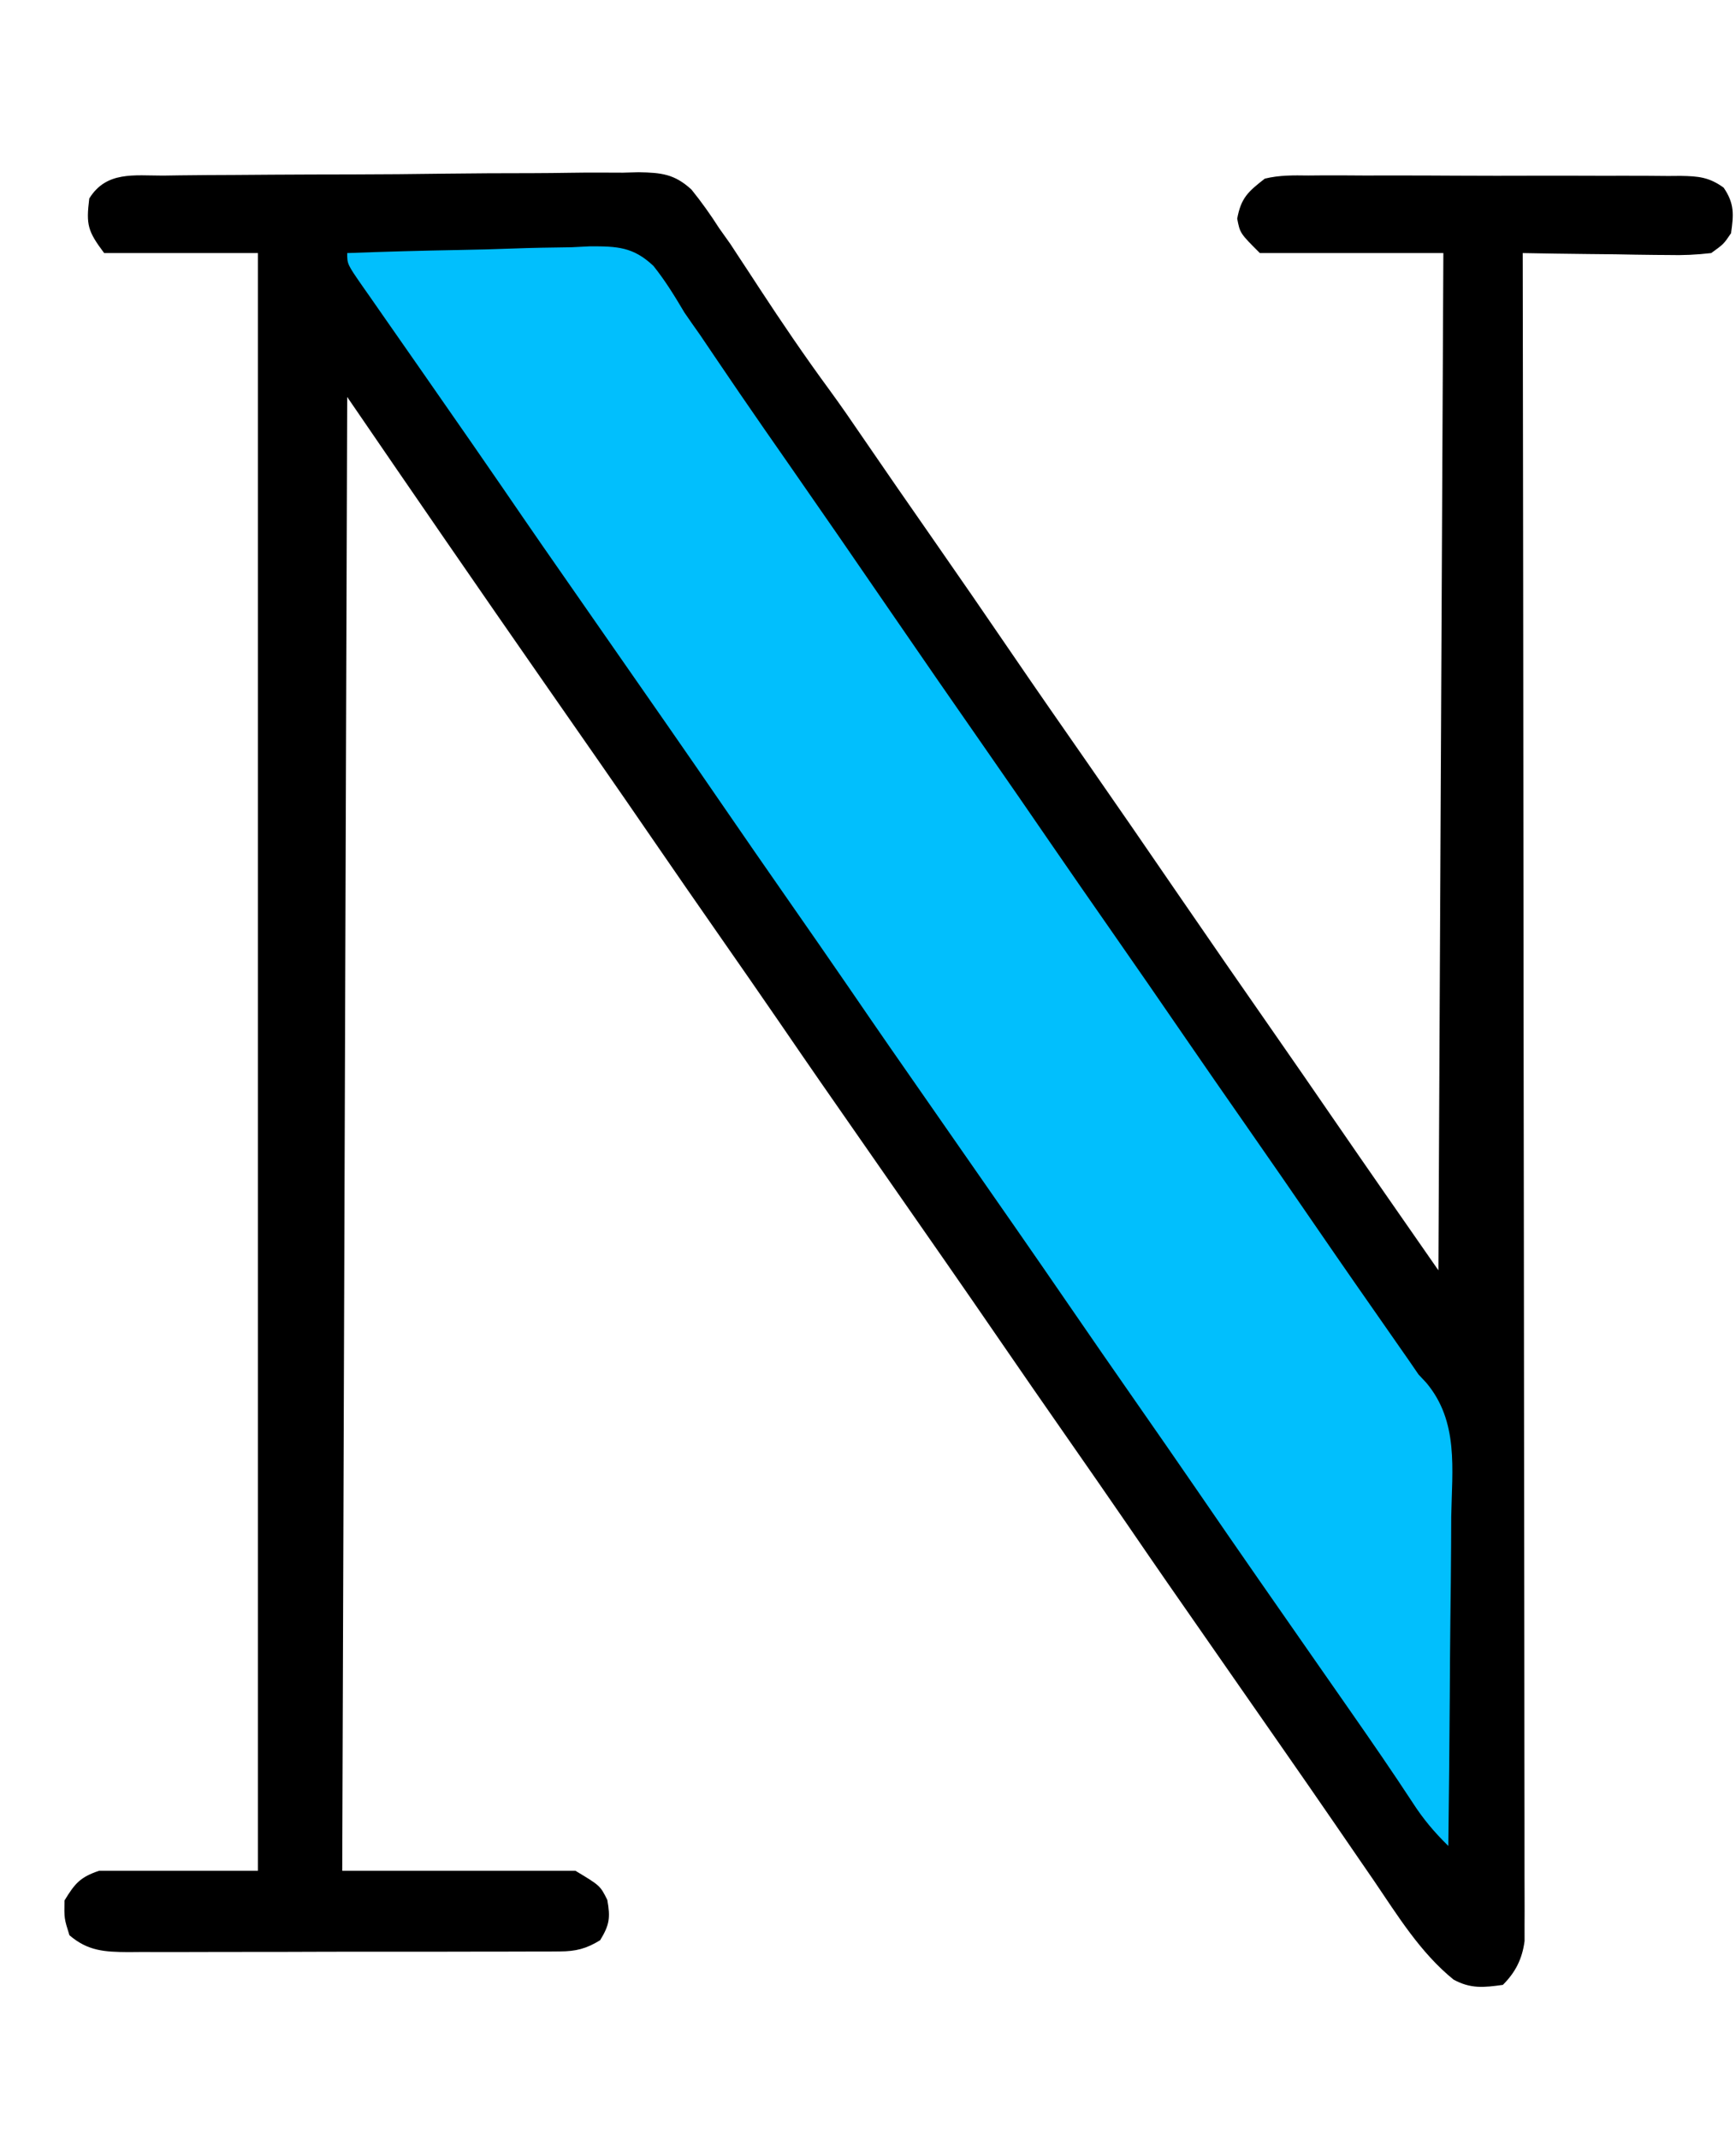
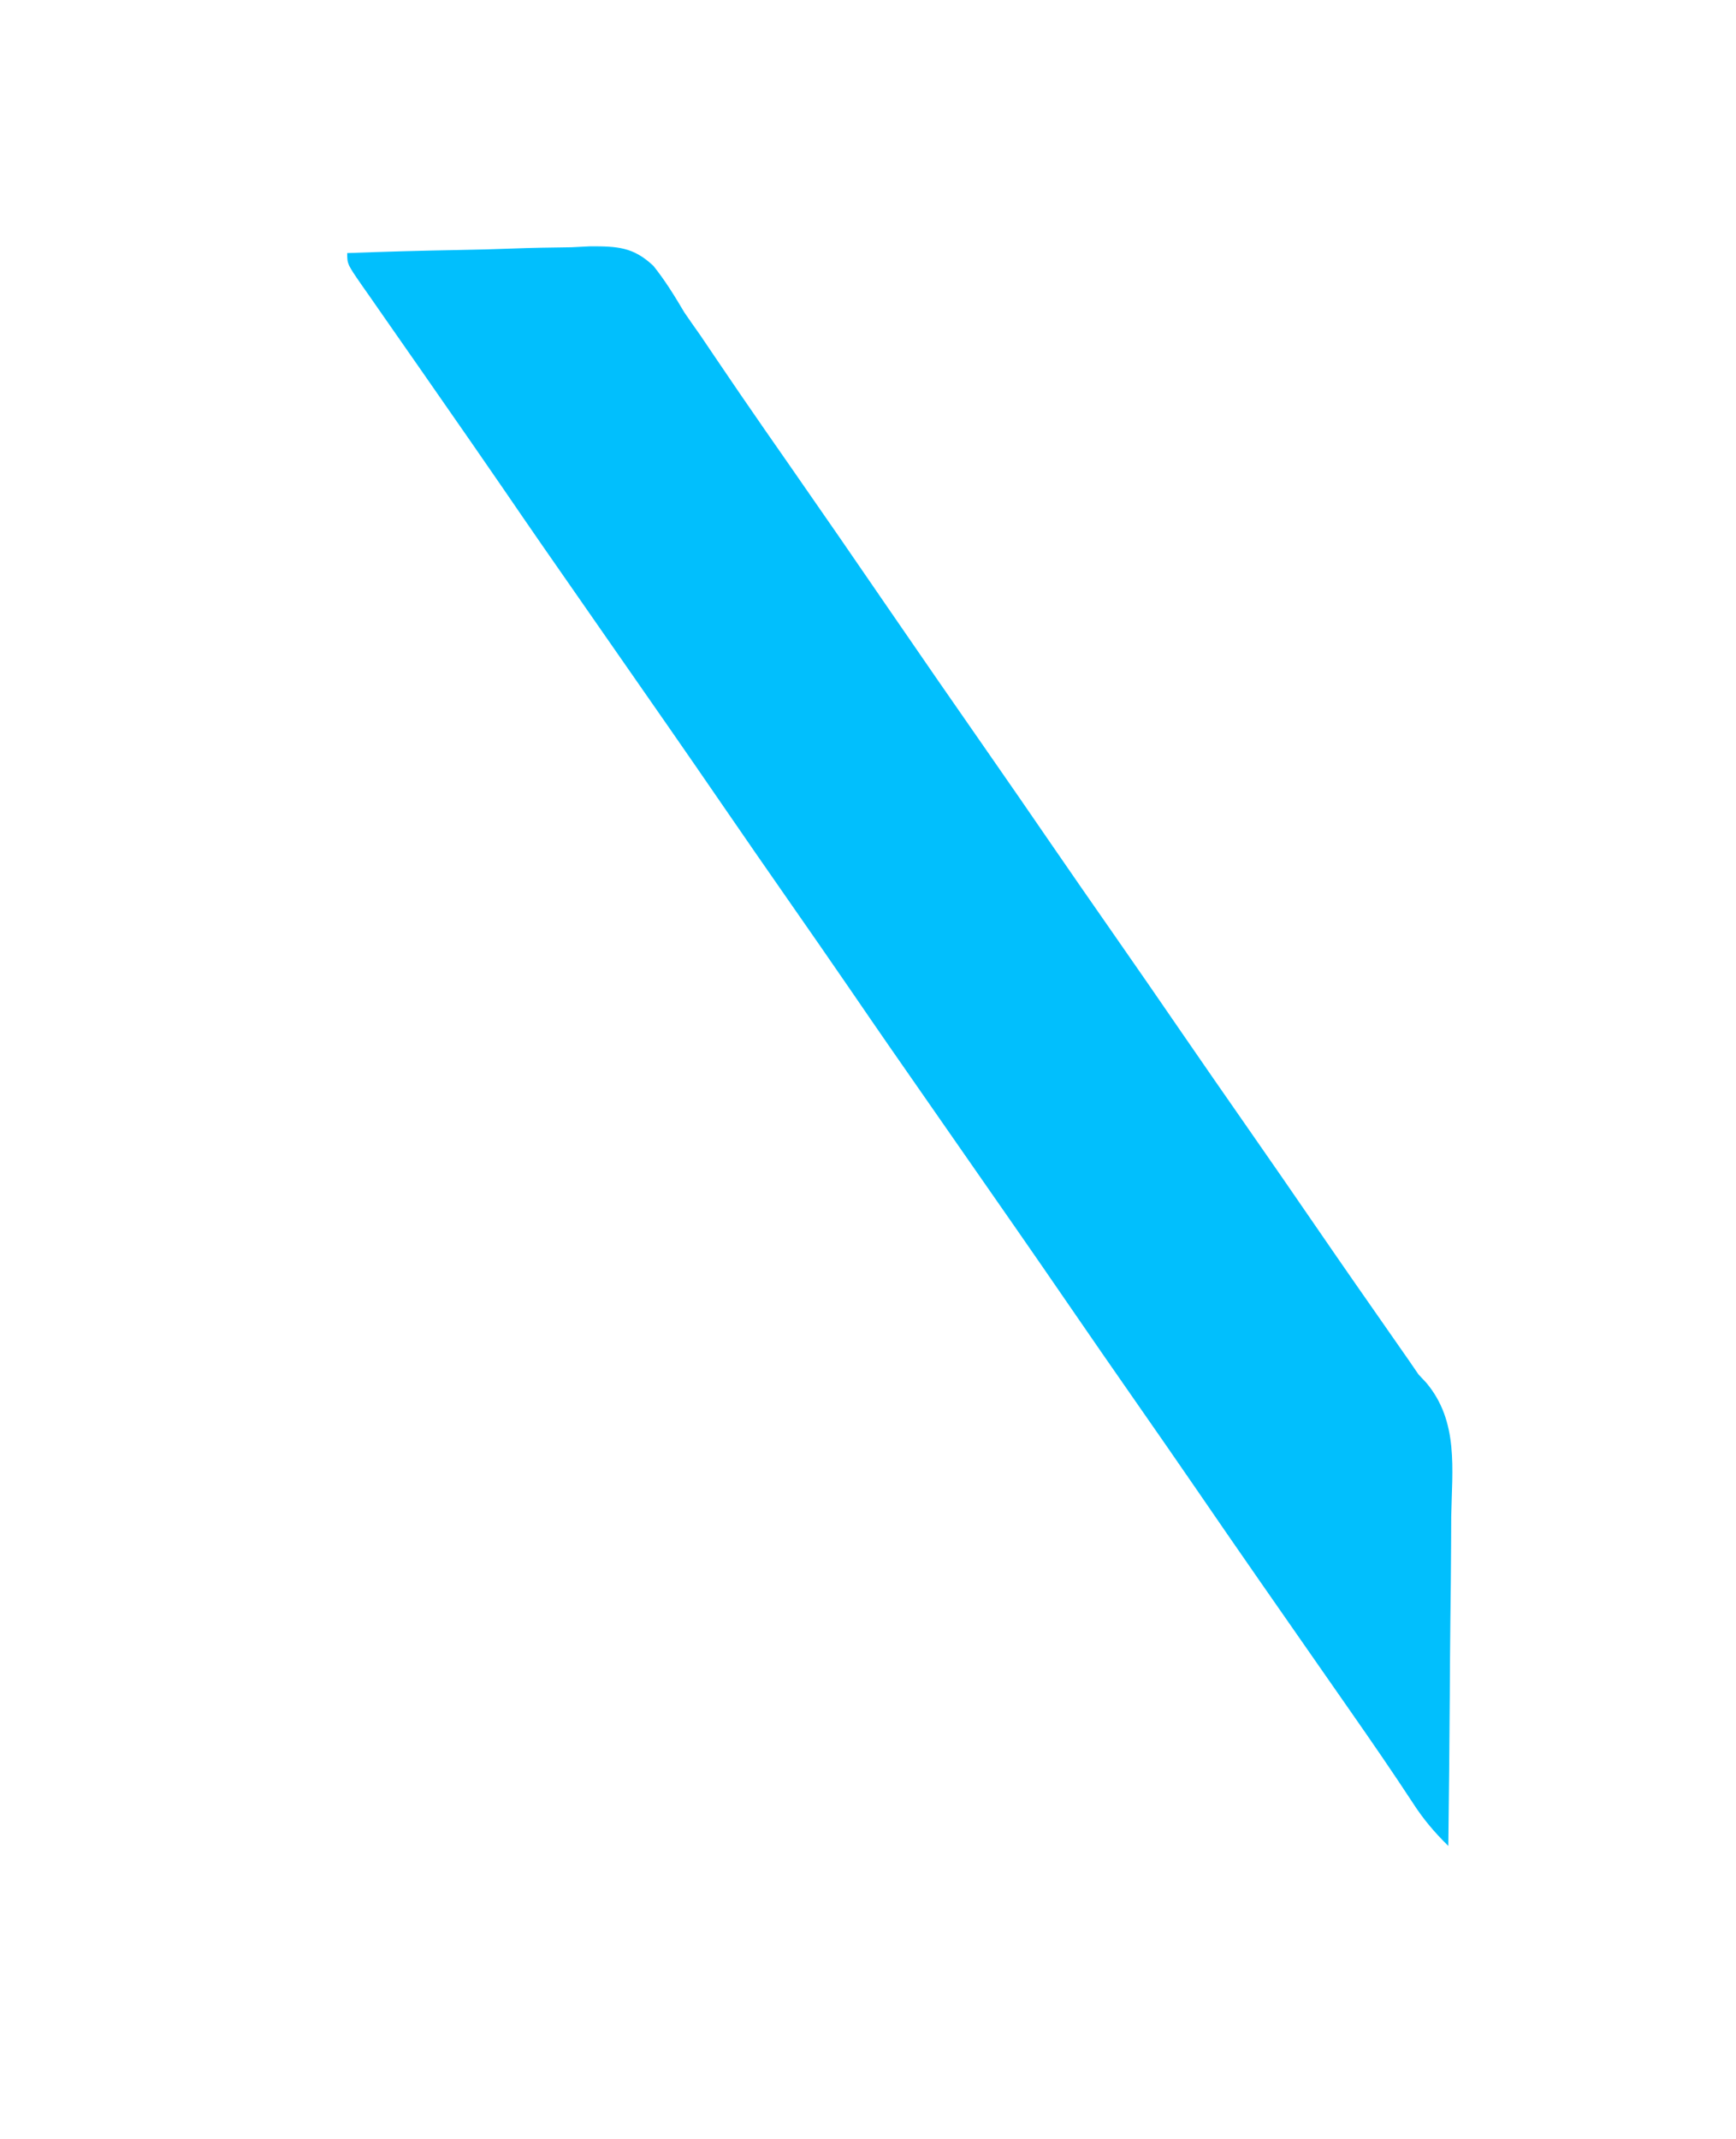
<svg xmlns="http://www.w3.org/2000/svg" version="1.1" width="350" height="431">
-   <path d="M0 0 C1.109 -0.017 2.219 -0.033 3.362 -0.05 C7.035 -0.099 10.708 -0.116 14.382 -0.129 C16.935 -0.147 19.489 -0.166 22.042 -0.184 C27.399 -0.217 32.755 -0.233 38.112 -0.238 C44.291 -0.246 50.467 -0.305 56.646 -0.389 C62.601 -0.467 68.556 -0.489 74.512 -0.492 C77.04 -0.5 79.568 -0.525 82.095 -0.567 C85.637 -0.621 89.173 -0.611 92.715 -0.586 C94.275 -0.63 94.275 -0.63 95.867 -0.676 C100.437 -0.584 103.068 -0.345 106.519 2.808 C108.559 5.331 110.37 7.881 112.116 10.613 C112.859 11.657 113.601 12.701 114.366 13.777 C114.944 14.66 115.521 15.543 116.116 16.453 C117.106 17.954 117.106 17.954 118.116 19.486 C119.106 21.003 119.106 21.003 120.116 22.55 C124.693 29.537 129.361 36.409 134.308 43.14 C136.645 46.336 138.89 49.589 141.116 52.863 C145.706 59.575 150.341 66.255 154.991 72.925 C160.426 80.725 165.822 88.549 171.178 96.402 C176.175 103.72 181.239 110.991 186.304 118.261 C192.371 126.971 198.388 135.714 204.389 144.469 C210.957 154.049 217.575 163.592 224.213 173.123 C228.031 178.608 231.836 184.102 235.616 189.613 C242.74 199.975 249.935 210.29 257.116 220.613 C257.446 152.963 257.776 85.313 258.116 15.613 C245.906 15.613 233.696 15.613 221.116 15.613 C217.116 11.613 217.116 11.613 216.554 8.675 C217.325 4.475 218.763 3.226 222.116 0.613 C225.043 -0.102 227.881 -0.061 230.882 -0.018 C231.754 -0.025 232.626 -0.033 233.525 -0.04 C236.401 -0.057 239.275 -0.037 242.151 -0.016 C244.152 -0.017 246.154 -0.019 248.155 -0.023 C252.345 -0.026 256.535 -0.012 260.726 0.016 C266.099 0.05 271.47 0.044 276.843 0.025 C280.974 0.015 285.104 0.024 289.235 0.039 C291.216 0.044 293.197 0.043 295.178 0.037 C297.946 0.032 300.712 0.052 303.48 0.079 C304.299 0.073 305.118 0.066 305.963 0.06 C309.534 0.12 311.692 0.306 314.625 2.427 C316.817 5.639 316.658 7.818 316.116 11.613 C314.629 13.807 314.629 13.807 312.116 15.613 C309.087 15.962 306.433 16.08 303.413 16.003 C302.156 15.995 302.156 15.995 300.874 15.986 C298.204 15.964 295.536 15.914 292.866 15.863 C291.054 15.843 289.241 15.824 287.429 15.808 C282.991 15.764 278.554 15.695 274.116 15.613 C274.118 16.699 274.118 16.699 274.12 17.806 C274.187 60.686 274.238 103.566 274.269 146.446 C274.273 151.592 274.277 156.738 274.281 161.884 C274.282 162.908 274.283 163.932 274.283 164.988 C274.296 181.587 274.32 198.187 274.348 214.786 C274.376 231.812 274.392 248.838 274.398 265.864 C274.403 276.374 274.416 286.885 274.44 297.395 C274.456 304.597 274.461 311.799 274.457 319.002 C274.455 323.16 274.458 327.318 274.474 331.477 C274.488 335.282 274.489 339.088 274.479 342.893 C274.478 344.271 274.481 345.65 274.491 347.028 C274.503 348.899 274.495 350.77 274.485 352.641 C274.487 354.201 274.487 354.201 274.489 355.792 C274.017 359.361 272.679 362.05 270.116 364.613 C266.264 365.153 263.616 365.433 260.159 363.542 C253.48 358.128 248.902 350.656 244.116 343.613 C243.277 342.393 242.438 341.175 241.597 339.957 C239.798 337.348 238.004 334.735 236.214 332.121 C232.643 326.914 229.036 321.732 225.429 316.55 C224.753 315.58 224.078 314.61 223.383 313.611 C221.294 310.611 219.205 307.612 217.116 304.613 C201.405 282.056 201.405 282.056 194.338 271.748 C190.29 265.851 186.204 259.982 182.116 254.113 C177.598 247.625 173.087 241.134 168.616 234.613 C161.504 224.242 154.304 213.932 147.116 203.613 C131.405 181.056 131.405 181.056 124.338 170.748 C120.29 164.851 116.204 158.982 112.116 153.113 C107.598 146.625 103.087 140.134 98.616 133.613 C91.504 123.242 84.304 112.932 77.116 102.613 C63.692 83.34 50.38 63.998 37.116 44.613 C36.786 142.623 36.456 240.633 36.116 341.613 C51.626 341.613 67.136 341.613 83.116 341.613 C88.116 344.613 88.116 344.613 89.554 347.488 C90.198 351.067 90.002 352.527 88.116 355.613 C85.323 357.333 83.206 357.864 79.948 357.873 C79.126 357.881 78.303 357.888 77.455 357.895 C76.561 357.892 75.667 357.89 74.745 357.887 C73.797 357.893 72.849 357.898 71.871 357.903 C68.736 357.917 65.6 357.916 62.464 357.914 C60.284 357.917 58.105 357.922 55.925 357.927 C51.357 357.934 46.788 357.934 42.219 357.928 C36.363 357.923 30.508 357.94 24.652 357.963 C20.151 357.978 15.65 357.978 11.149 357.975 C8.99 357.976 6.831 357.981 4.672 357.991 C1.653 358.003 -1.365 357.997 -4.384 357.985 C-5.276 357.993 -6.168 358 -7.087 358.008 C-11.788 357.968 -15.148 357.809 -18.884 354.613 C-19.946 351.238 -19.946 351.238 -19.884 347.613 C-17.798 344.185 -16.709 342.888 -12.884 341.613 C-2.324 341.613 8.236 341.613 19.116 341.613 C19.116 234.033 19.116 126.453 19.116 15.613 C8.886 15.613 -1.344 15.613 -11.884 15.613 C-15.197 11.196 -15.548 9.93 -14.884 4.613 C-11.451 -0.944 -5.845 0.007 0 0 Z " fill="#000000" transform="translate(32.884,35.387)" />
  <path d="M0 0 C7.536 -0.279 15.072 -0.492 22.612 -0.622 C26.114 -0.684 29.613 -0.769 33.114 -0.905 C37.148 -1.062 41.178 -1.119 45.215 -1.172 C46.459 -1.234 47.703 -1.296 48.985 -1.36 C54.439 -1.364 57.674 -1.252 61.745 2.592 C64.119 5.552 66.067 8.738 68 12 C69.042 13.515 70.092 15.023 71.16 16.52 C72.13 17.949 73.098 19.38 74.062 20.812 C75.175 22.451 76.288 24.089 77.402 25.727 C77.982 26.579 78.562 27.431 79.16 28.31 C82.452 33.123 85.79 37.904 89.125 42.688 C95.881 52.383 102.591 62.109 109.272 71.856 C115.84 81.436 122.458 90.979 129.096 100.51 C133.345 106.613 137.573 112.73 141.777 118.863 C145.825 124.761 149.912 130.631 154 136.5 C158.949 143.605 163.881 150.721 168.777 157.863 C172.825 163.761 176.912 169.631 181 175.5 C185.945 182.6 190.875 189.71 195.766 196.848 C200.587 203.874 205.465 210.86 210.344 217.846 C210.99 218.772 211.635 219.698 212.301 220.652 C212.87 221.467 213.439 222.282 214.025 223.121 C214.677 224.071 215.328 225.021 216 226 C216.51 226.543 217.02 227.085 217.545 227.644 C224.13 235.466 222.752 245.051 222.586 254.691 C222.575 256.607 222.566 258.522 222.56 260.437 C222.537 265.453 222.479 270.469 222.412 275.484 C222.35 280.612 222.323 285.741 222.293 290.869 C222.229 300.913 222.127 310.957 222 321 C219.152 318.211 216.905 315.545 214.75 312.188 C210.77 306.114 206.654 300.144 202.5 294.188 C201.814 293.203 201.127 292.218 200.42 291.204 C198.997 289.163 197.574 287.123 196.151 285.083 C192.66 280.079 189.173 275.071 185.688 270.062 C185.015 269.097 184.343 268.131 183.65 267.135 C179.487 261.149 175.344 255.149 171.221 249.135 C167.174 243.238 163.088 237.369 159 231.5 C154.482 225.013 149.97 218.521 145.5 212 C138.388 201.629 131.188 191.319 124 181 C108.289 158.444 108.289 158.444 101.221 148.135 C97.174 142.238 93.088 136.369 89 130.5 C84.482 124.013 79.97 117.521 75.5 111 C68.388 100.629 61.188 90.319 54 80 C38.289 57.444 38.289 57.444 31.221 47.135 C27.174 41.238 23.087 35.369 19 29.5 C17.635 27.538 16.271 25.576 14.906 23.613 C12.453 20.086 9.995 16.563 7.531 13.043 C6.521 11.591 5.51 10.139 4.5 8.688 C4.037 8.03 3.574 7.373 3.098 6.695 C0 2.227 0 2.227 0 0 Z " fill="#01BFFD" transform="translate(70,51)" />
</svg>